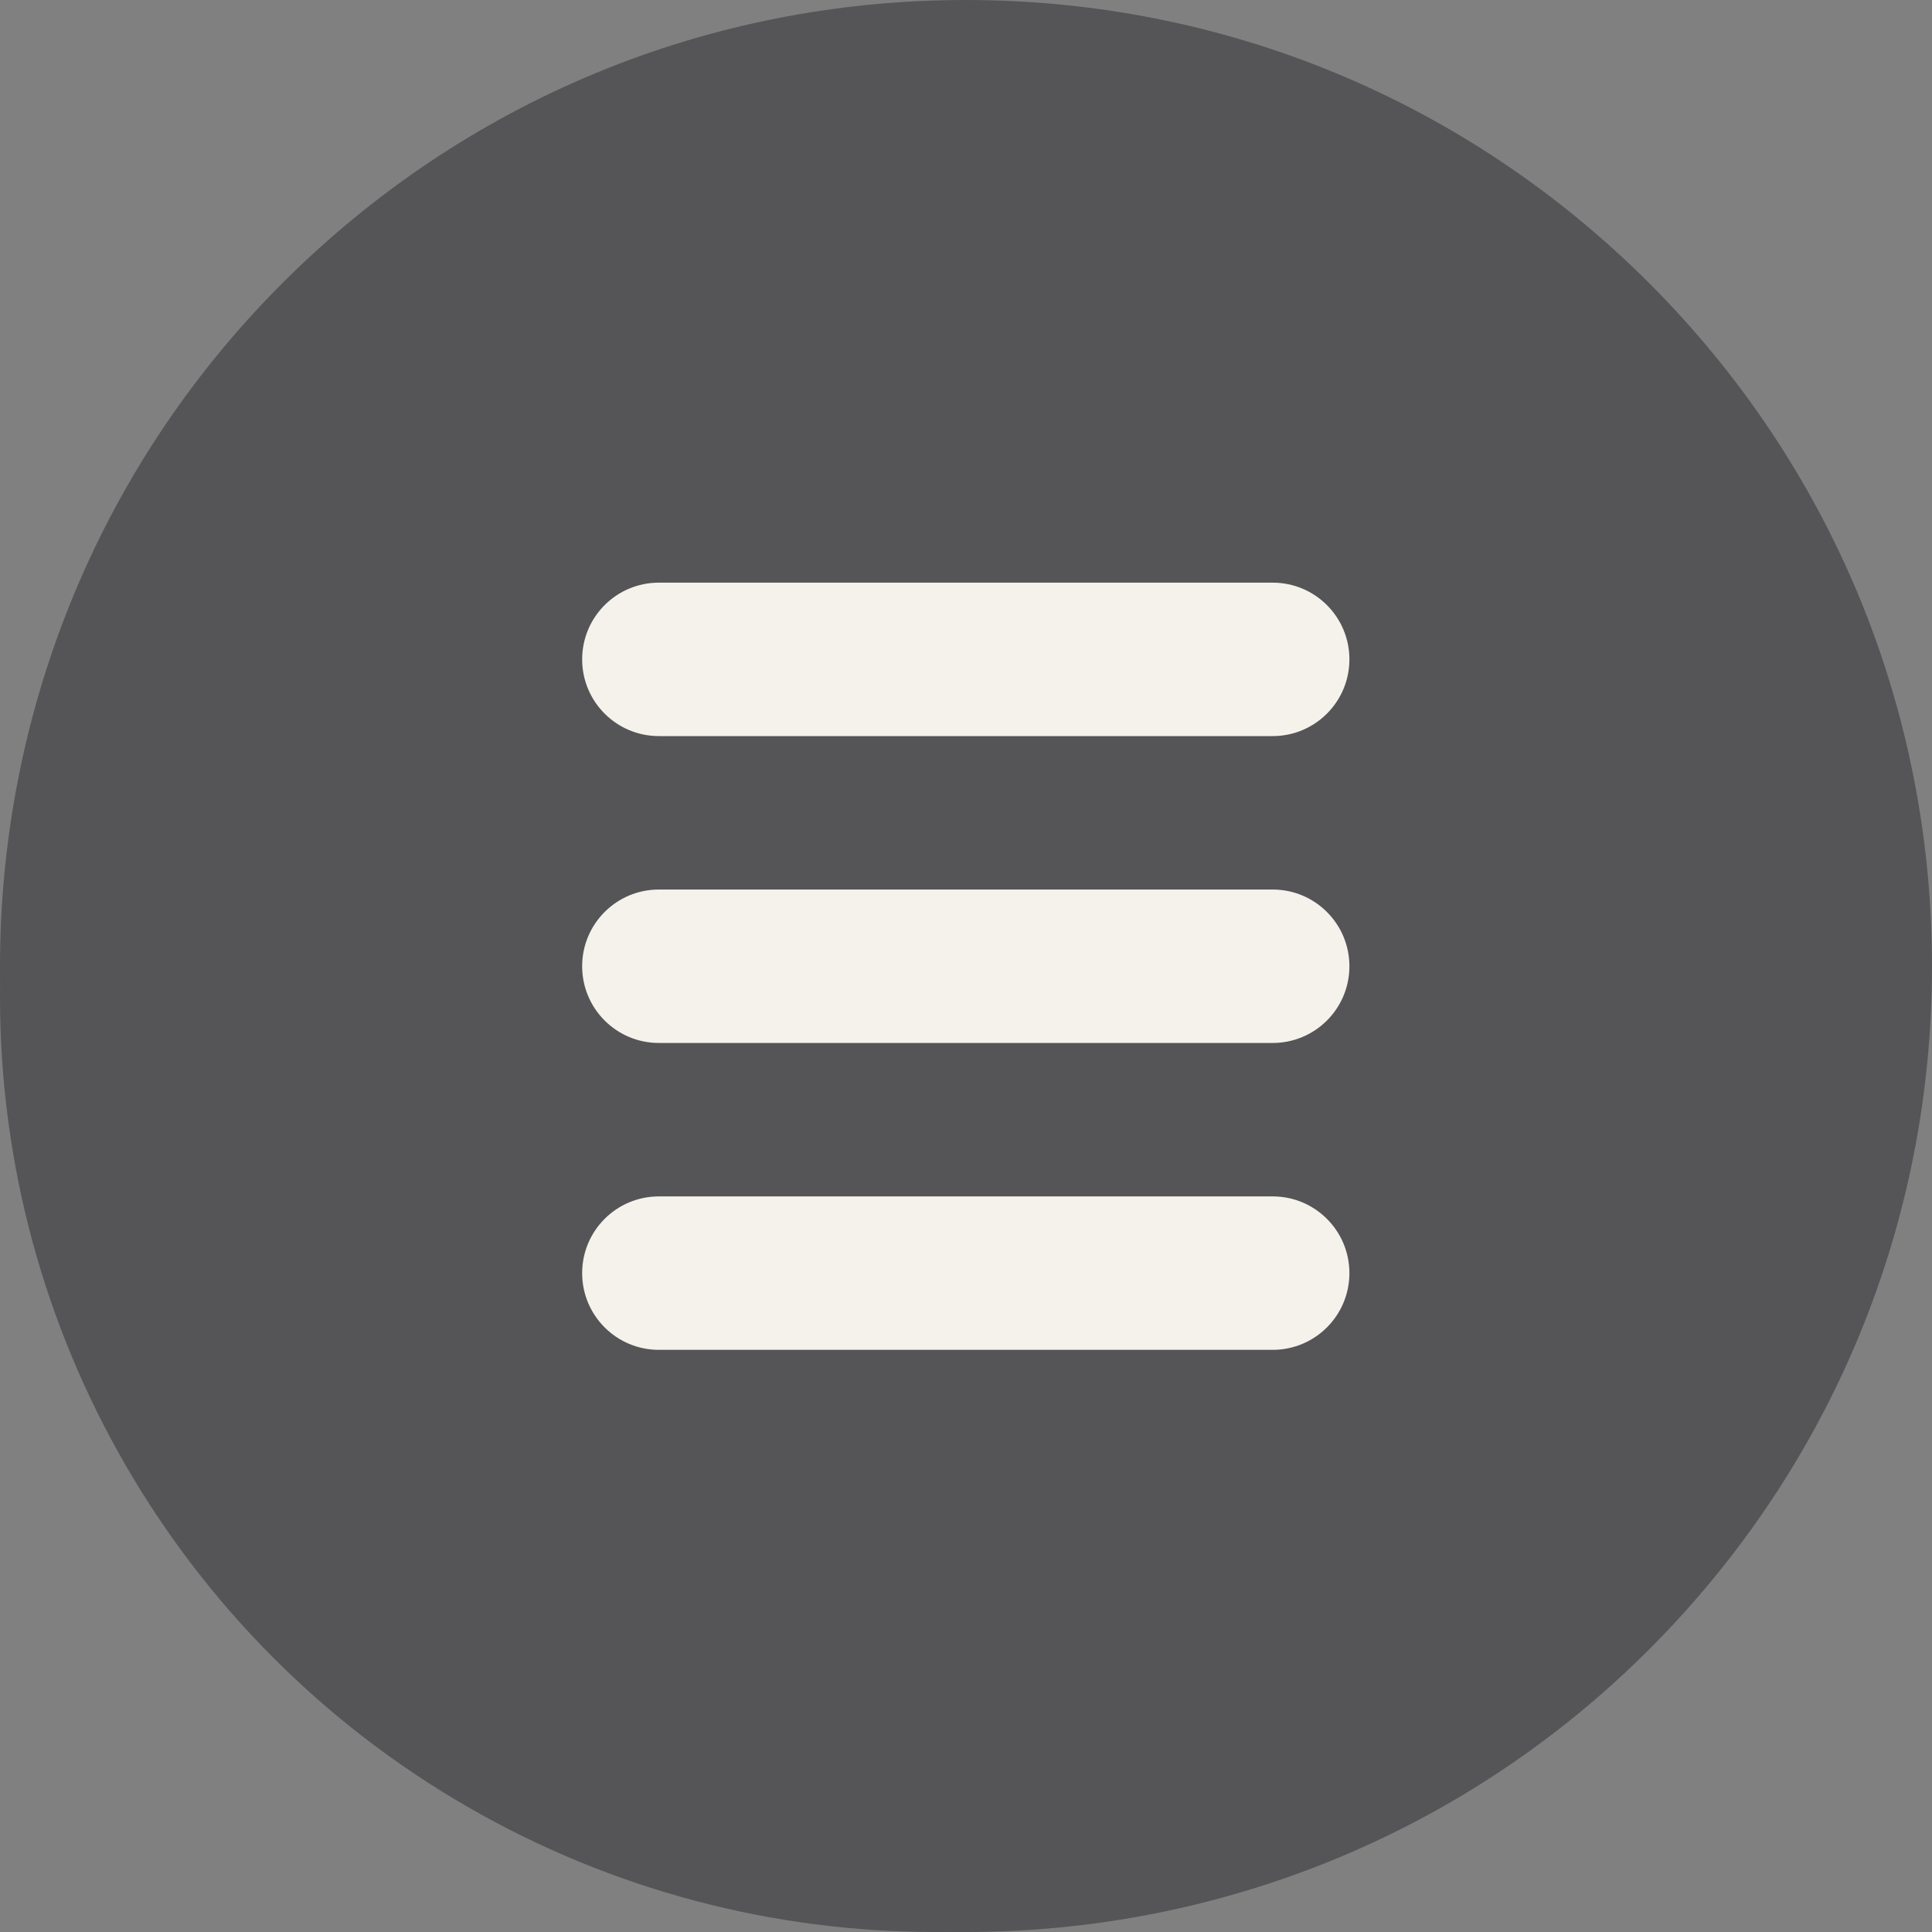
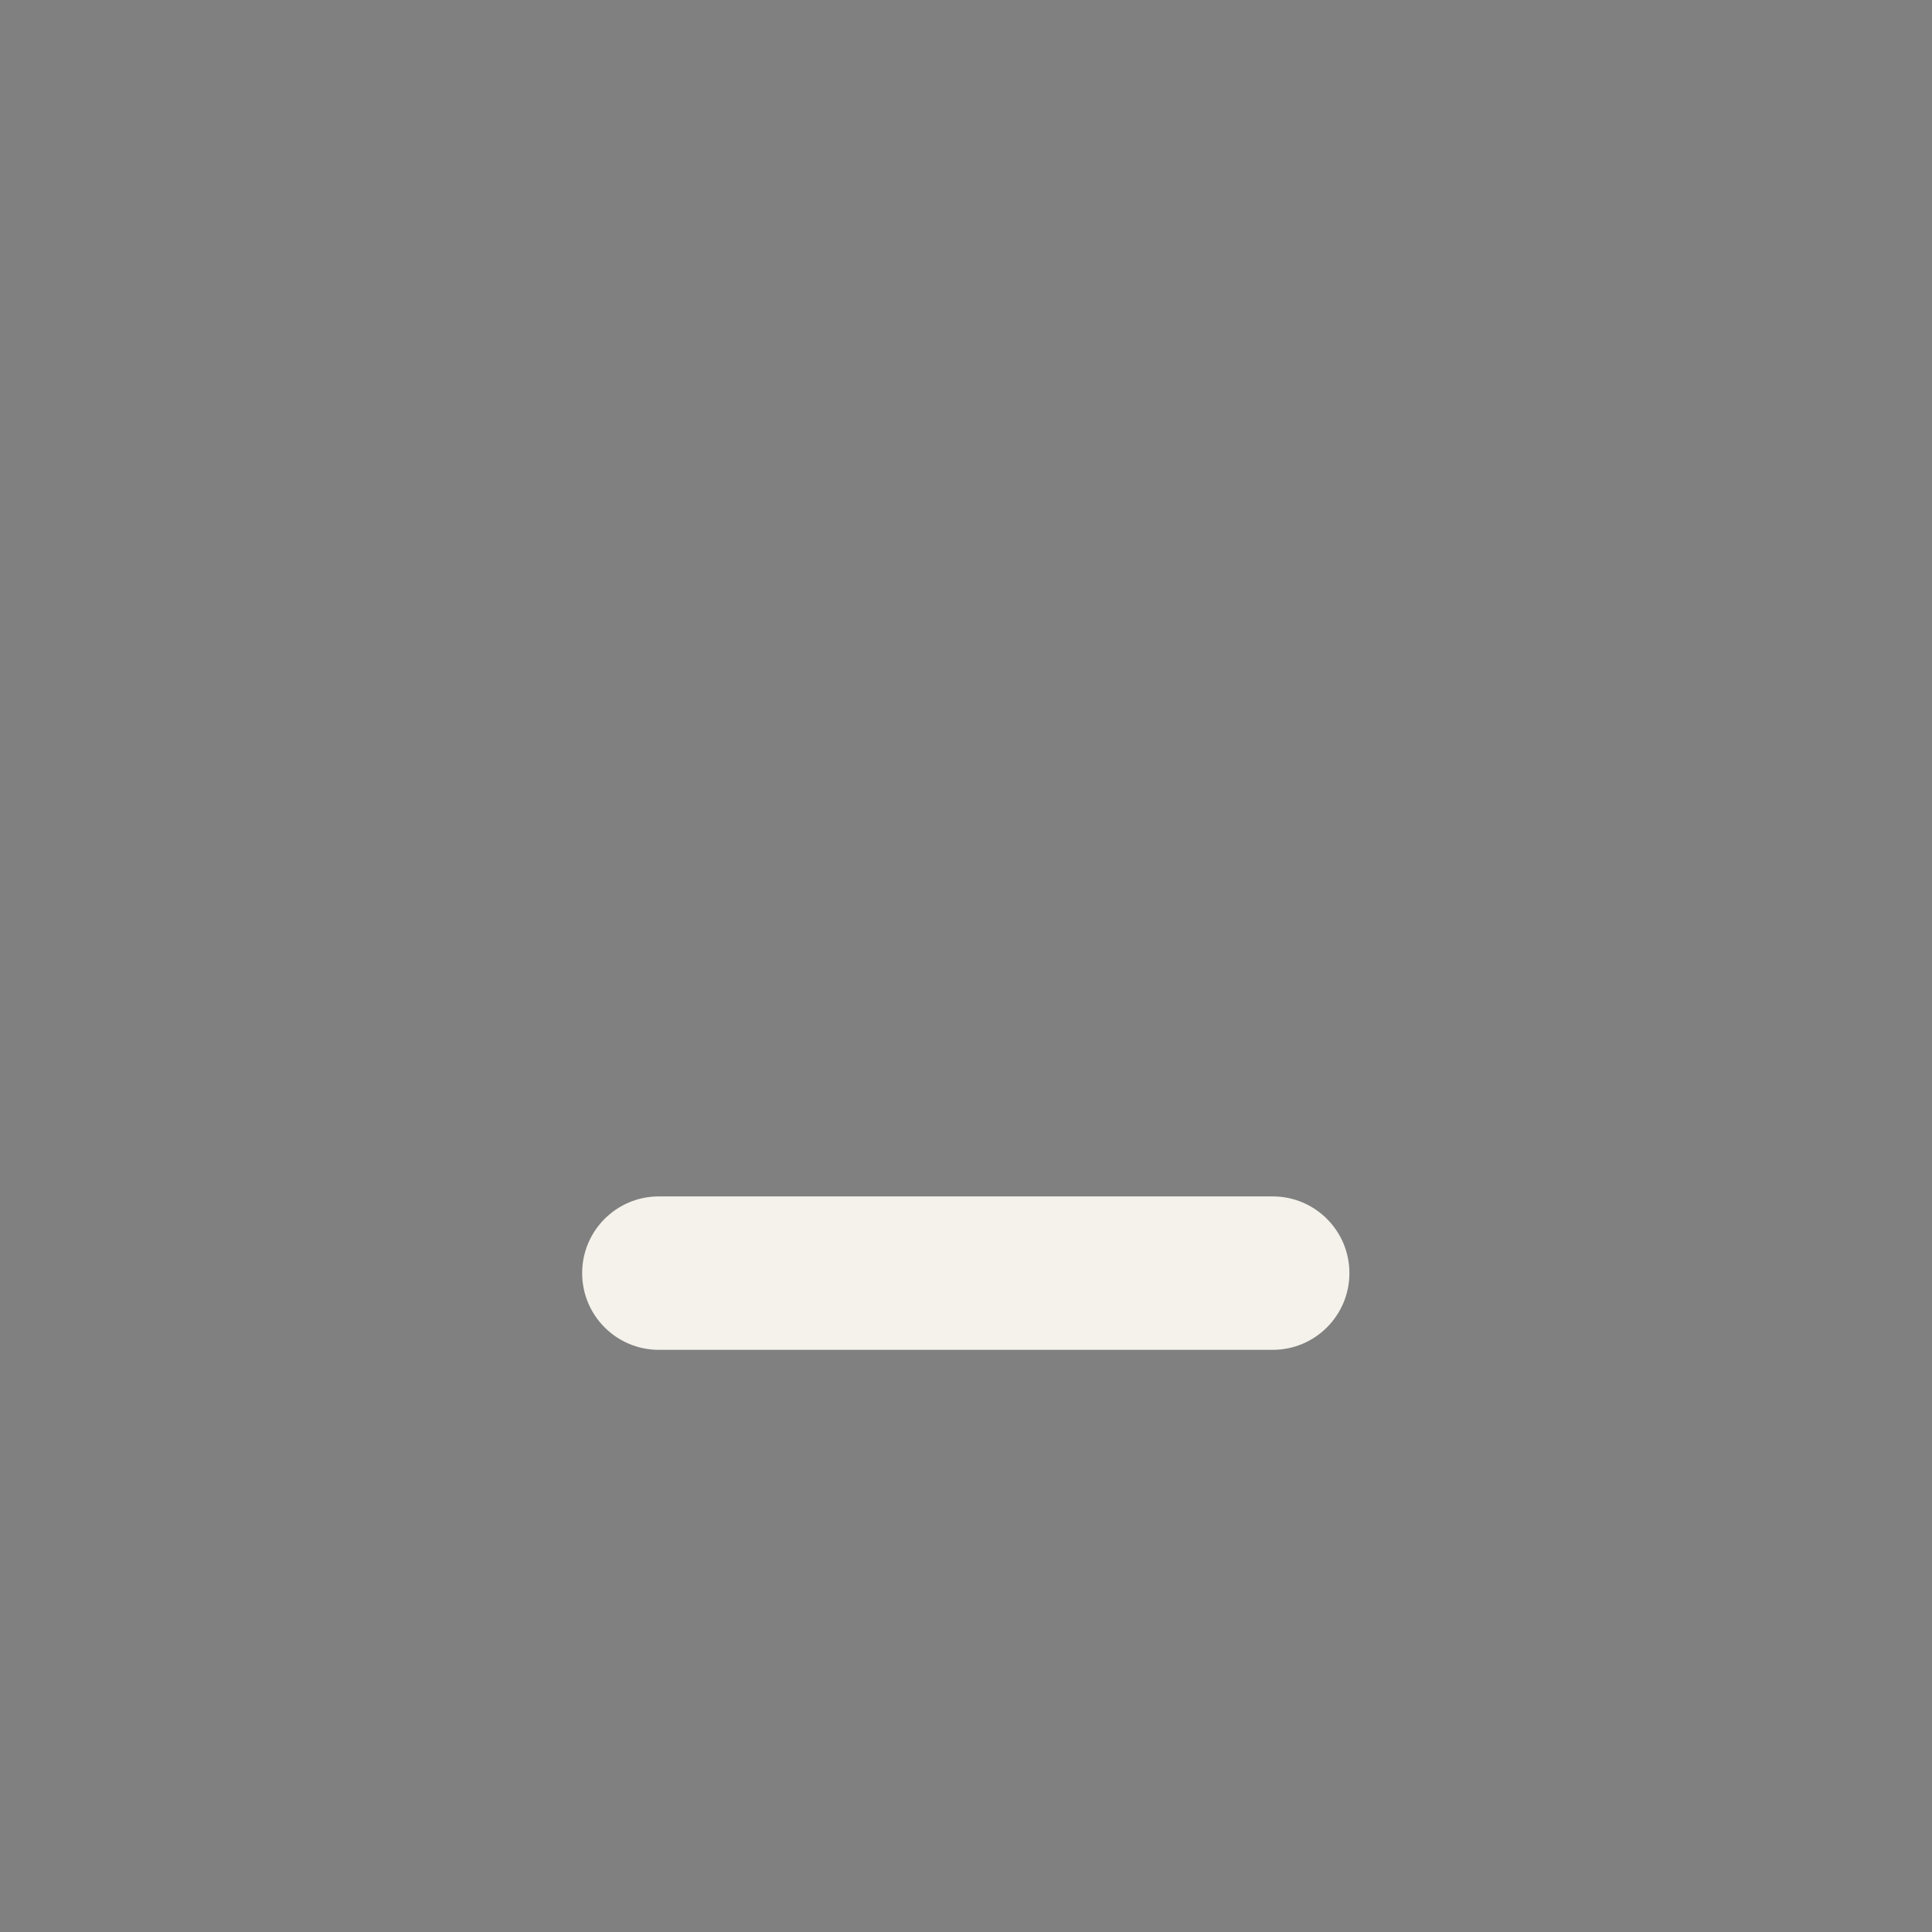
<svg xmlns="http://www.w3.org/2000/svg" width="31" height="31" viewBox="0 0 31 31" fill="none">
  <rect x="0" y="0" width="31" height="31" fill="#808080" stroke="none" />
-   <circle cx="15" cy="16" r="15" fill="#555558" />
-   <path d="M20.421 16.735H10.572C9.892 16.735 9.341 16.184 9.341 15.504C9.341 14.824 9.892 14.273 10.572 14.273H20.421C21.101 14.273 21.652 14.824 21.652 15.504C21.652 16.184 21.101 16.735 20.421 16.735Z" fill="#F4F2EB" />
-   <path d="M20.421 11.811H10.572C9.892 11.811 9.341 11.26 9.341 10.58C9.341 9.9 9.892 9.349 10.572 9.349H20.421C21.101 9.349 21.652 9.9 21.652 10.58C21.652 11.26 21.101 11.811 20.421 11.811Z" fill="#F4F2EB" />
  <path d="M20.421 21.659H10.572C9.892 21.659 9.341 21.108 9.341 20.428C9.341 19.748 9.892 19.197 10.572 19.197H20.421C21.101 19.197 21.652 19.748 21.652 20.428C21.652 21.108 21.101 21.659 20.421 21.659Z" fill="#F4F2EB" />
-   <path d="M15.496 31C11.526 31 7.556 29.489 4.533 26.467C-1.511 20.422 -1.511 10.586 4.533 4.541C7.462 1.613 11.355 0 15.496 0C19.637 0 23.53 1.613 26.459 4.54C29.387 7.468 30.999 11.361 31 15.501C31 19.643 29.388 23.537 26.46 26.467C23.437 29.489 19.467 31 15.497 31H15.496ZM15.496 2.462C12.012 2.462 8.738 3.819 6.275 6.282C1.19 11.367 1.19 19.64 6.275 24.725C11.36 29.811 19.633 29.811 24.718 24.725C27.182 22.262 28.539 18.985 28.538 15.502C28.538 12.018 27.181 8.744 24.718 6.282C22.255 3.819 18.98 2.463 15.497 2.463L15.496 2.462Z" fill="#555558" />
</svg>